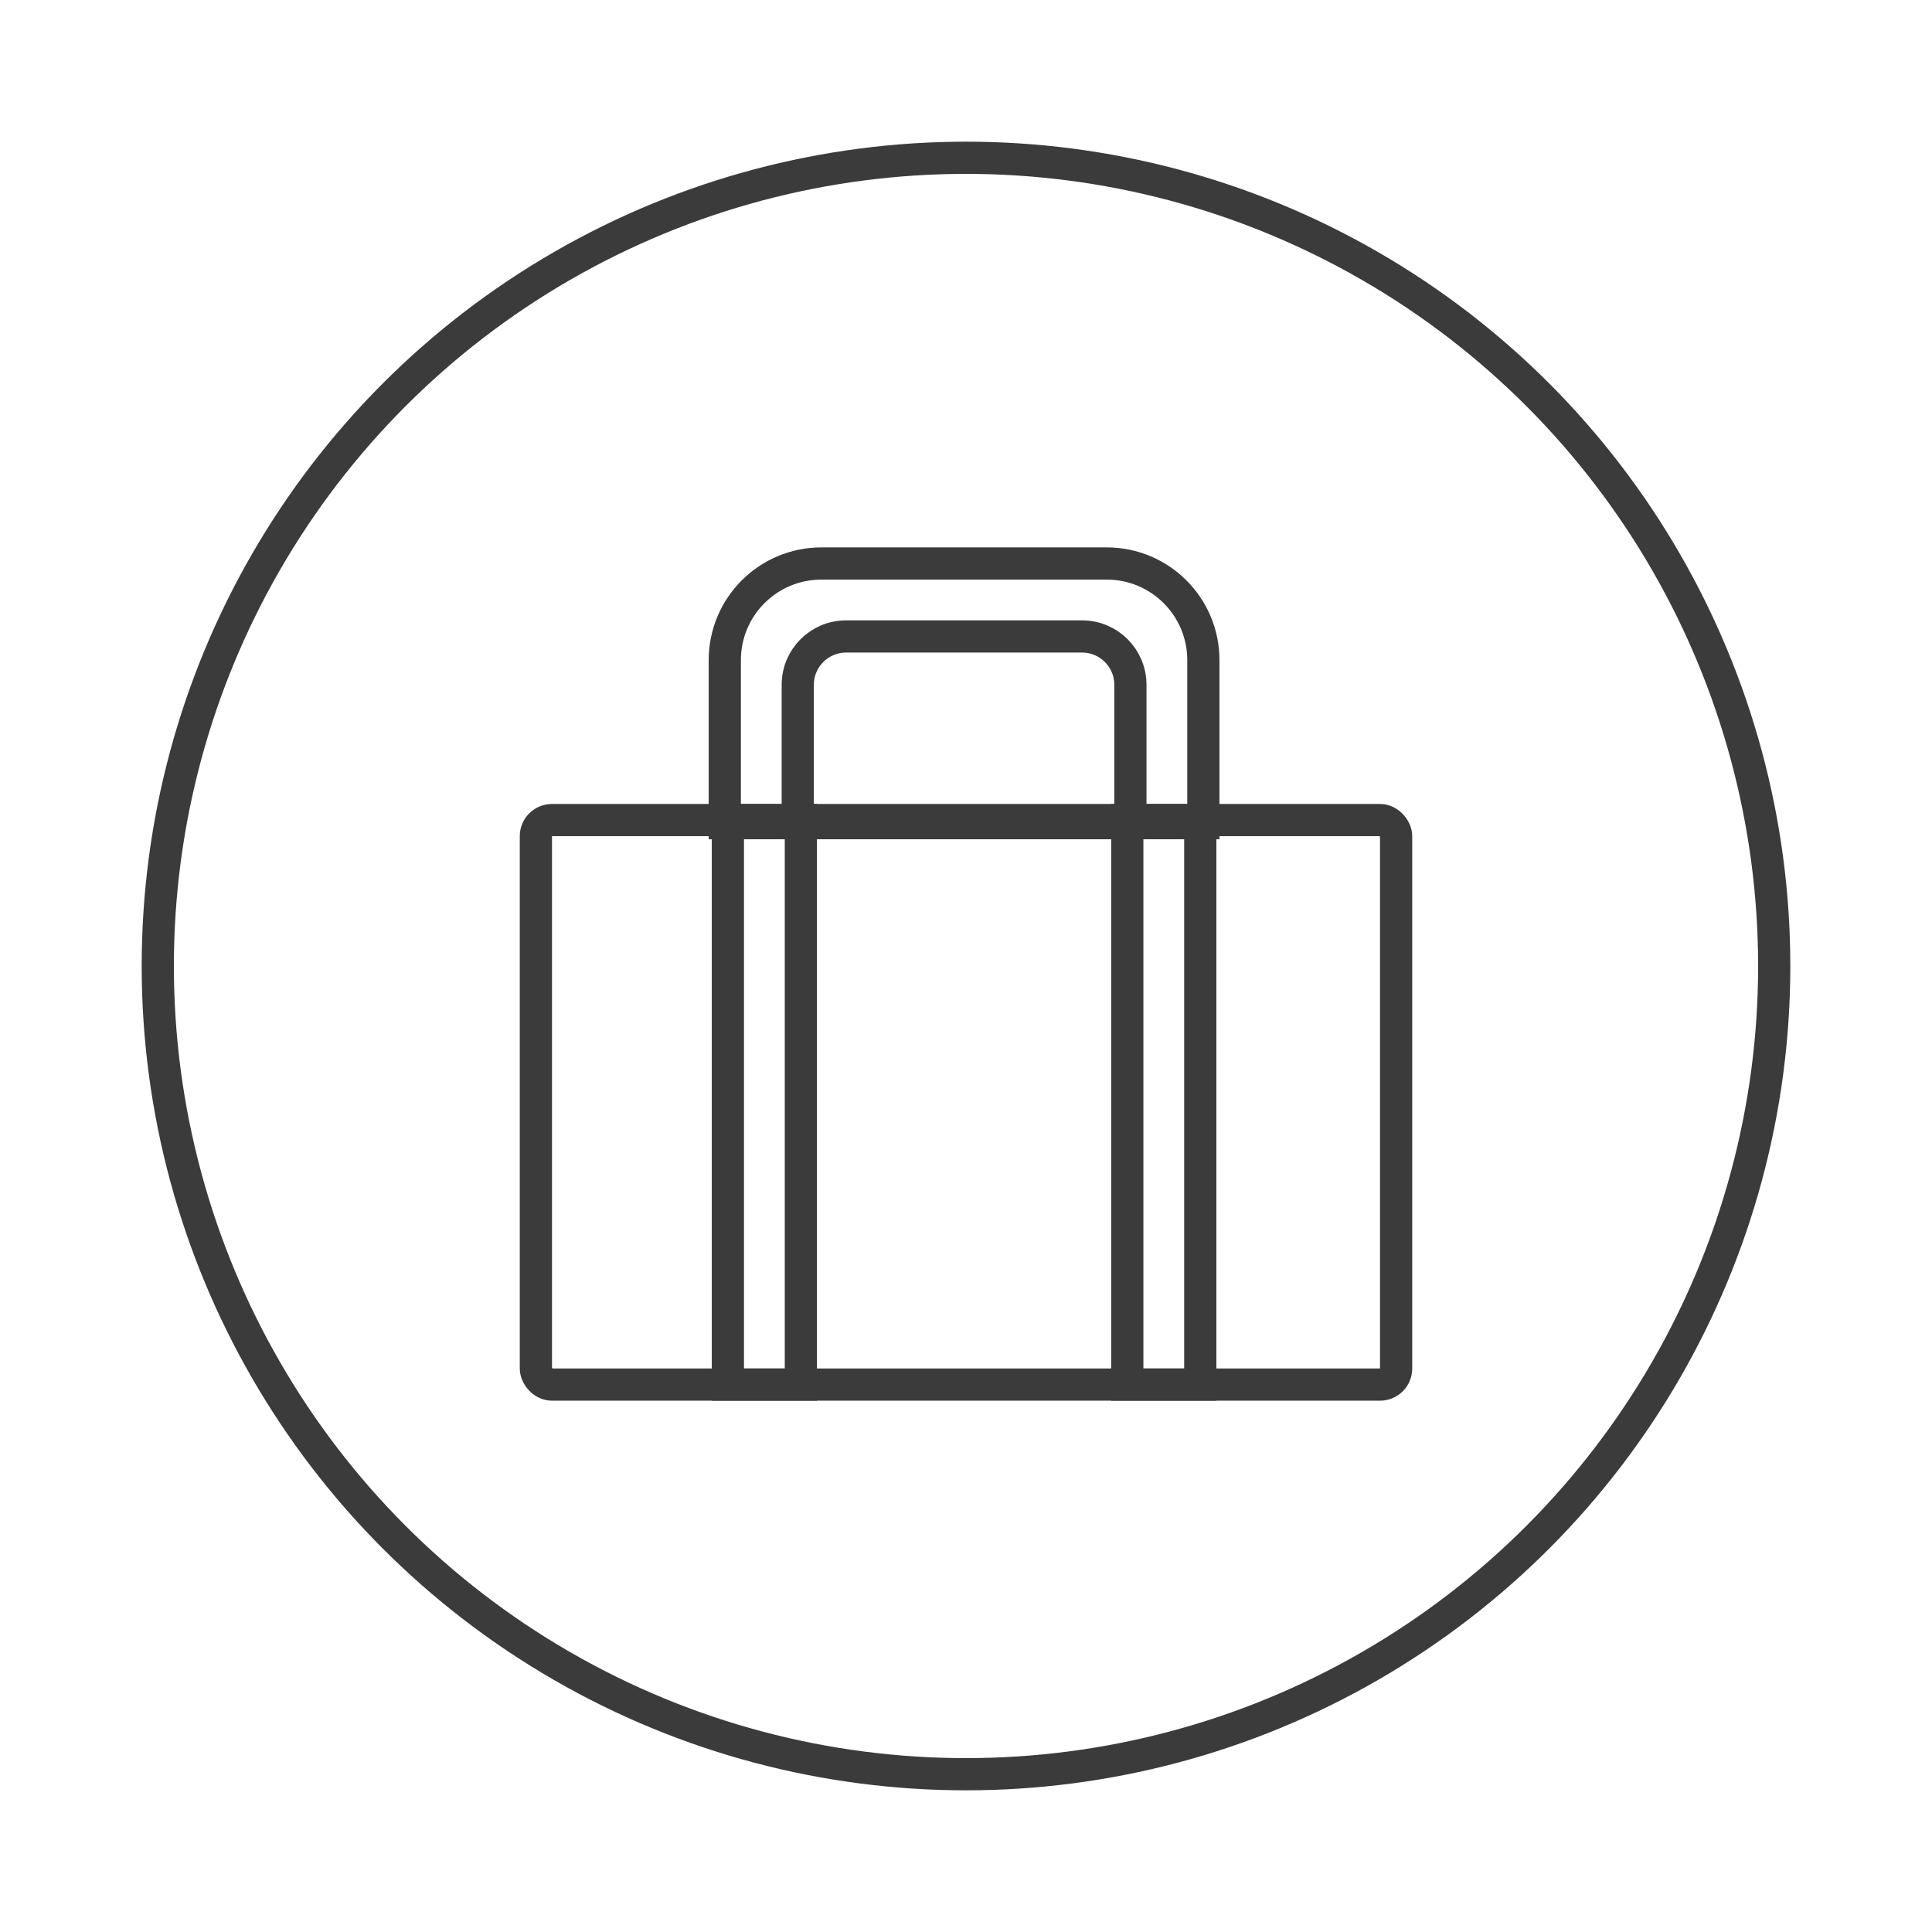
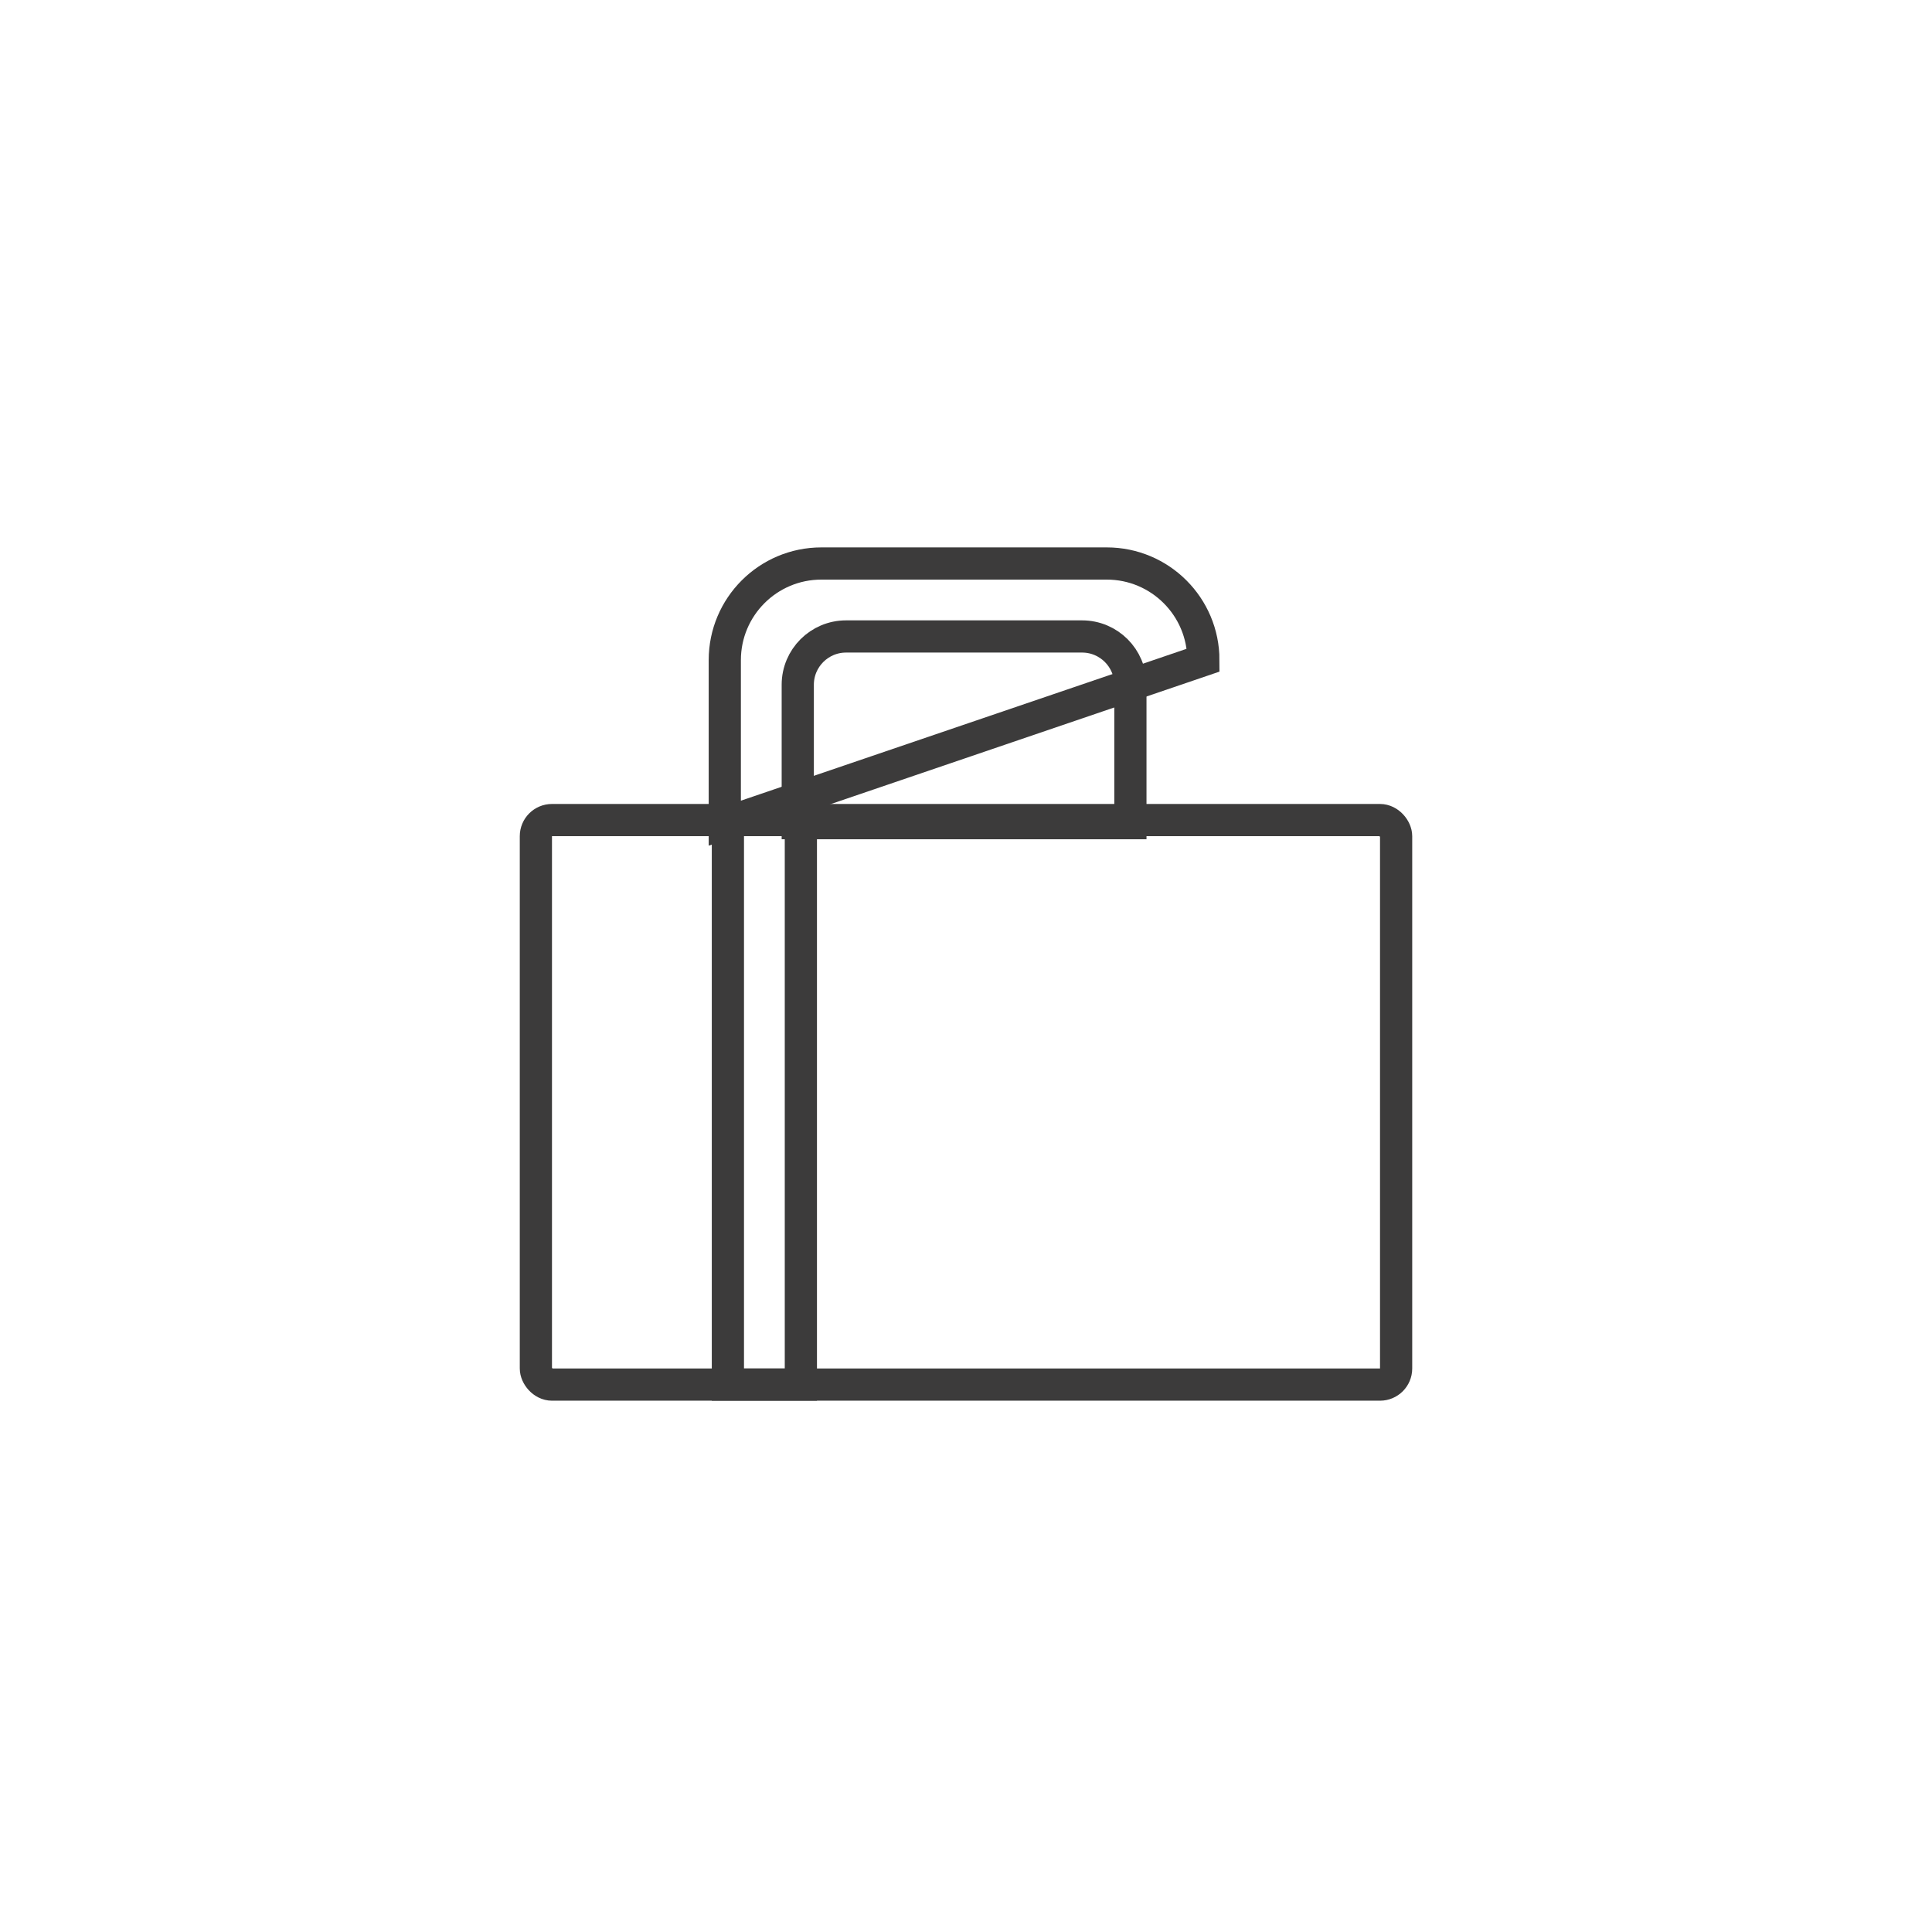
<svg xmlns="http://www.w3.org/2000/svg" width="600" height="600" viewBox="0 0 600 600" fill="none">
-   <circle cx="300" cy="300" r="251" stroke="#3C3B3B" stroke-width="10" />
  <rect x="166.422" y="254.679" width="267.156" height="175.321" rx="5" stroke="#3C3B3B" stroke-width="10" />
  <path d="M247.752 212.661C247.752 204.376 254.468 197.661 262.752 197.661H336.055C344.339 197.661 351.055 204.376 351.055 212.661V255.642L247.752 255.642L247.752 212.661Z" stroke="#3C3B3B" stroke-width="10" />
-   <path d="M225.092 205C225.092 188.431 238.523 175 255.092 175H343.716C360.284 175 373.716 188.431 373.716 205V255.642L225.092 255.642L225.092 205Z" stroke="#3C3B3B" stroke-width="10" />
+   <path d="M225.092 205C225.092 188.431 238.523 175 255.092 175H343.716C360.284 175 373.716 188.431 373.716 205L225.092 255.642L225.092 205Z" stroke="#3C3B3B" stroke-width="10" />
  <rect x="226.055" y="254.679" width="22.661" height="175.321" stroke="#3C3B3B" stroke-width="10" />
-   <rect x="350.092" y="254.679" width="22.661" height="175.321" stroke="#3C3B3B" stroke-width="10" />
</svg>